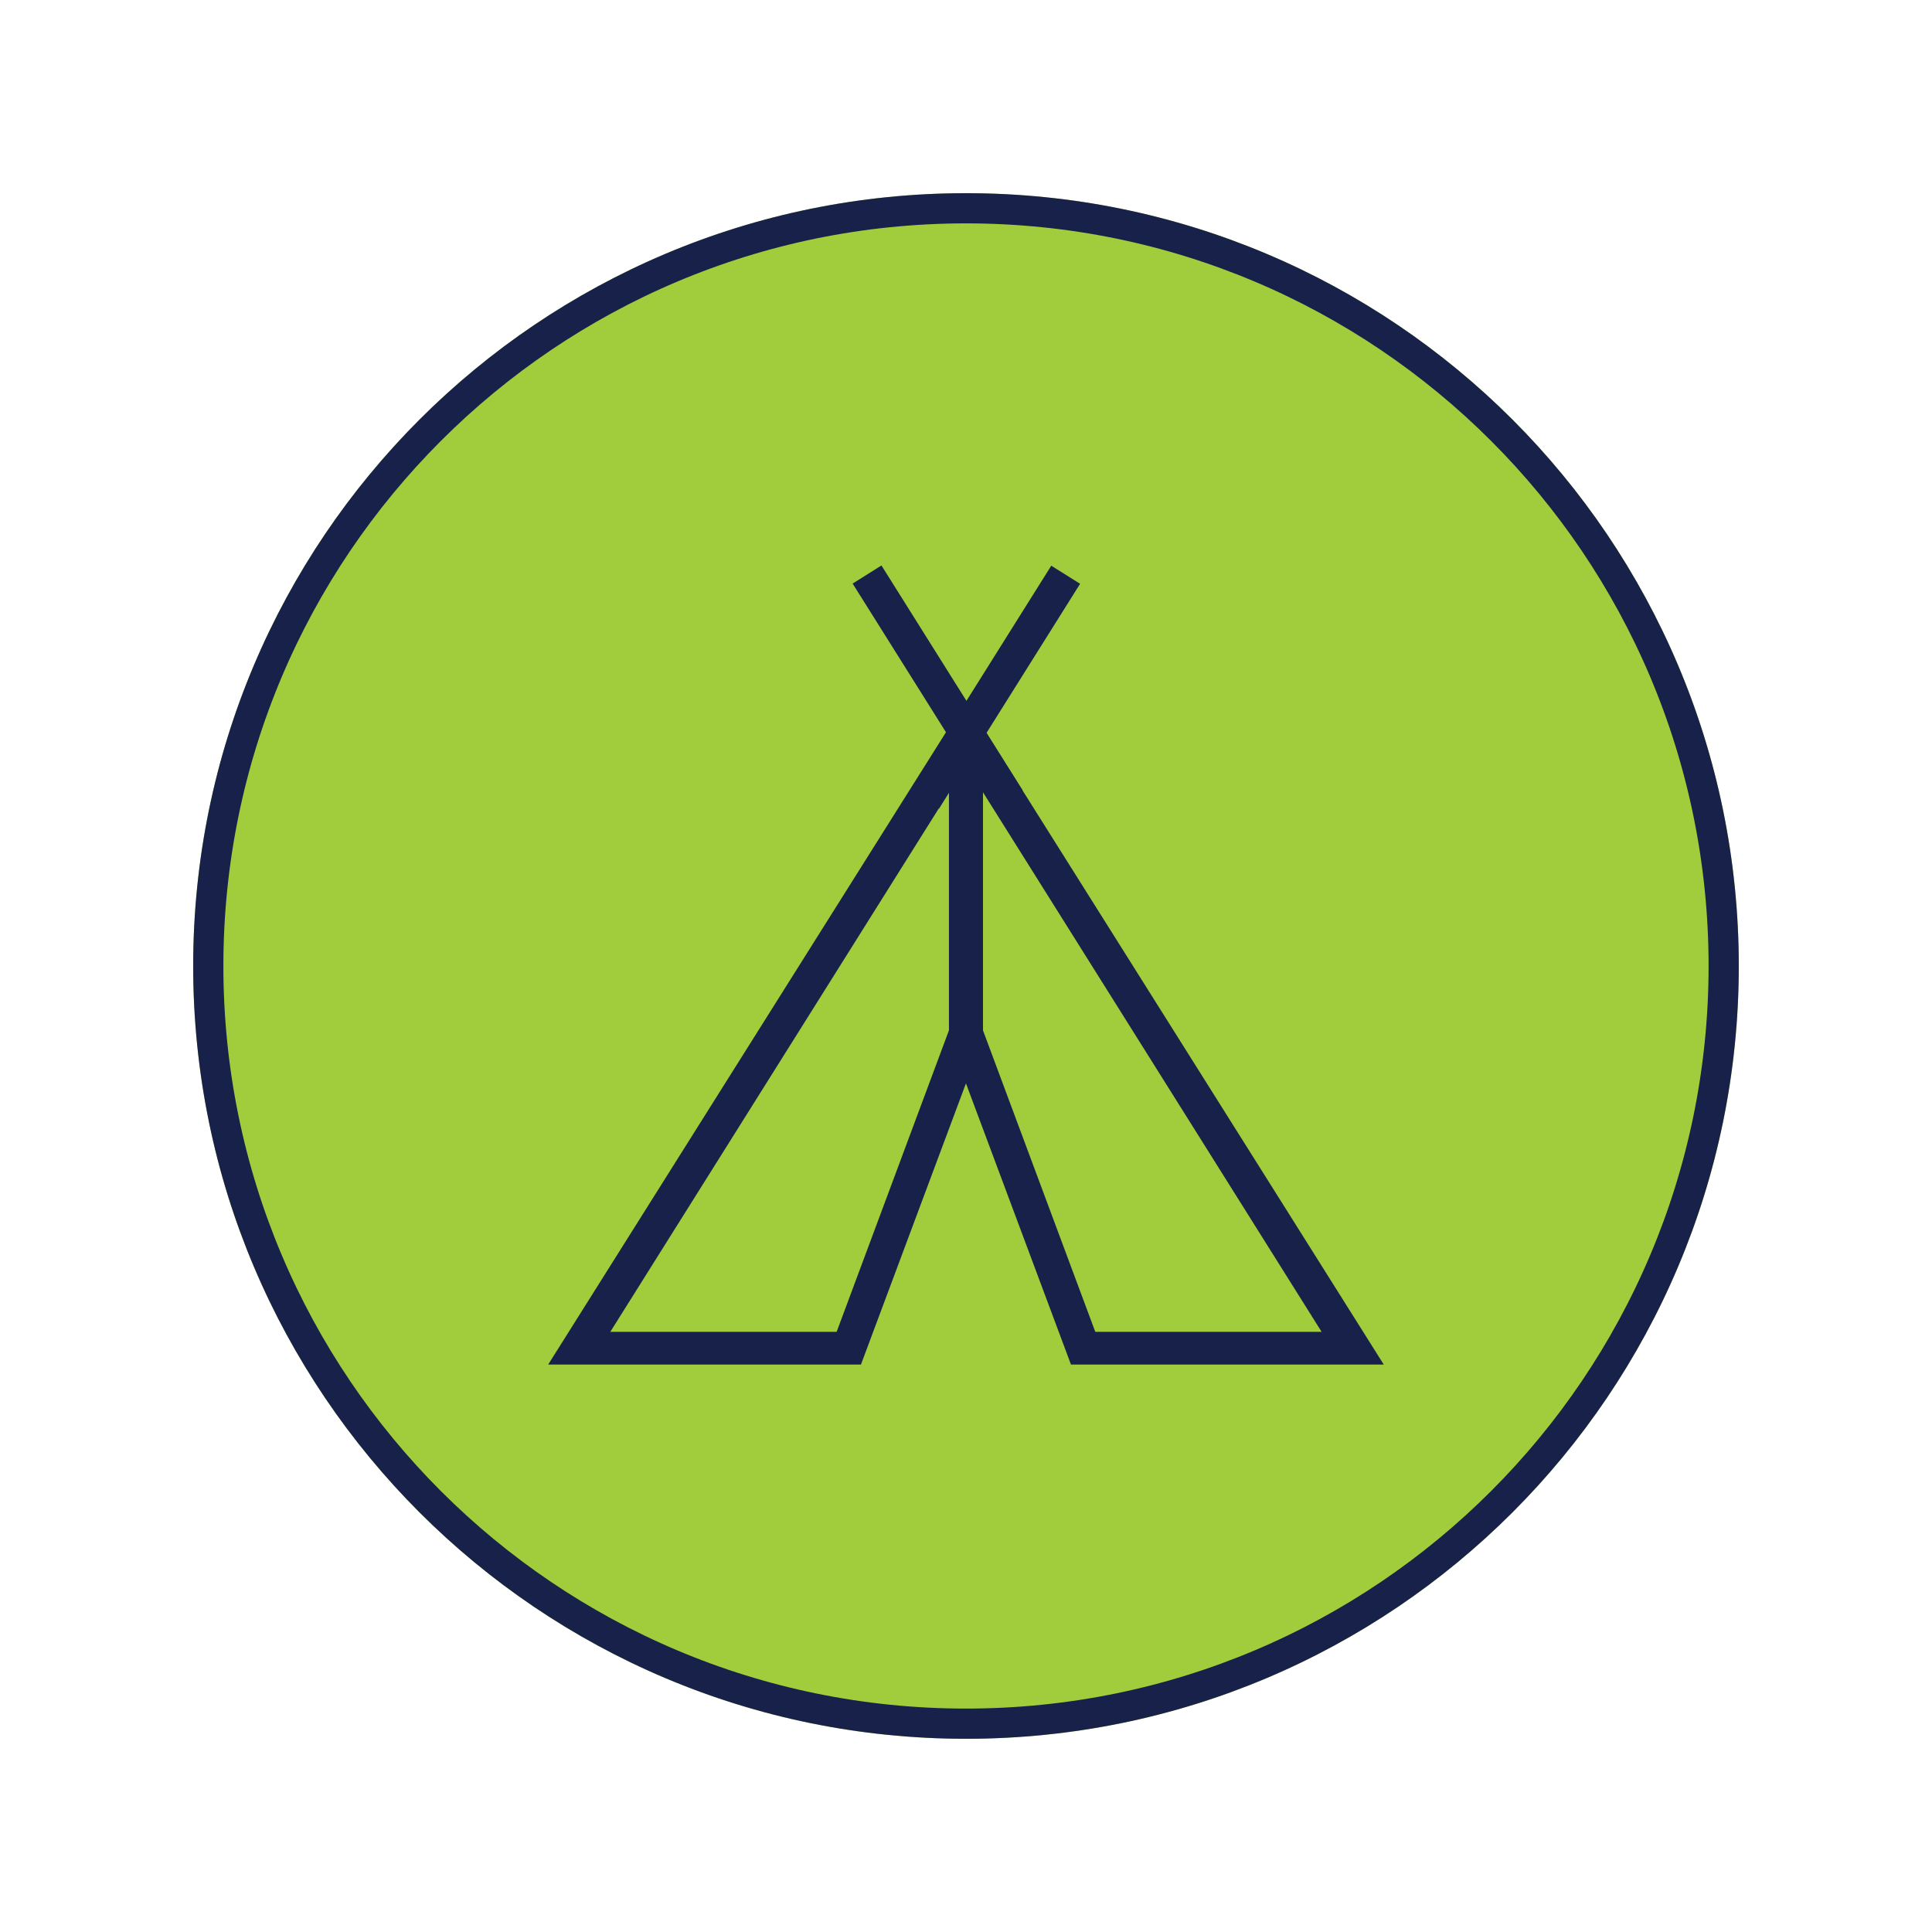
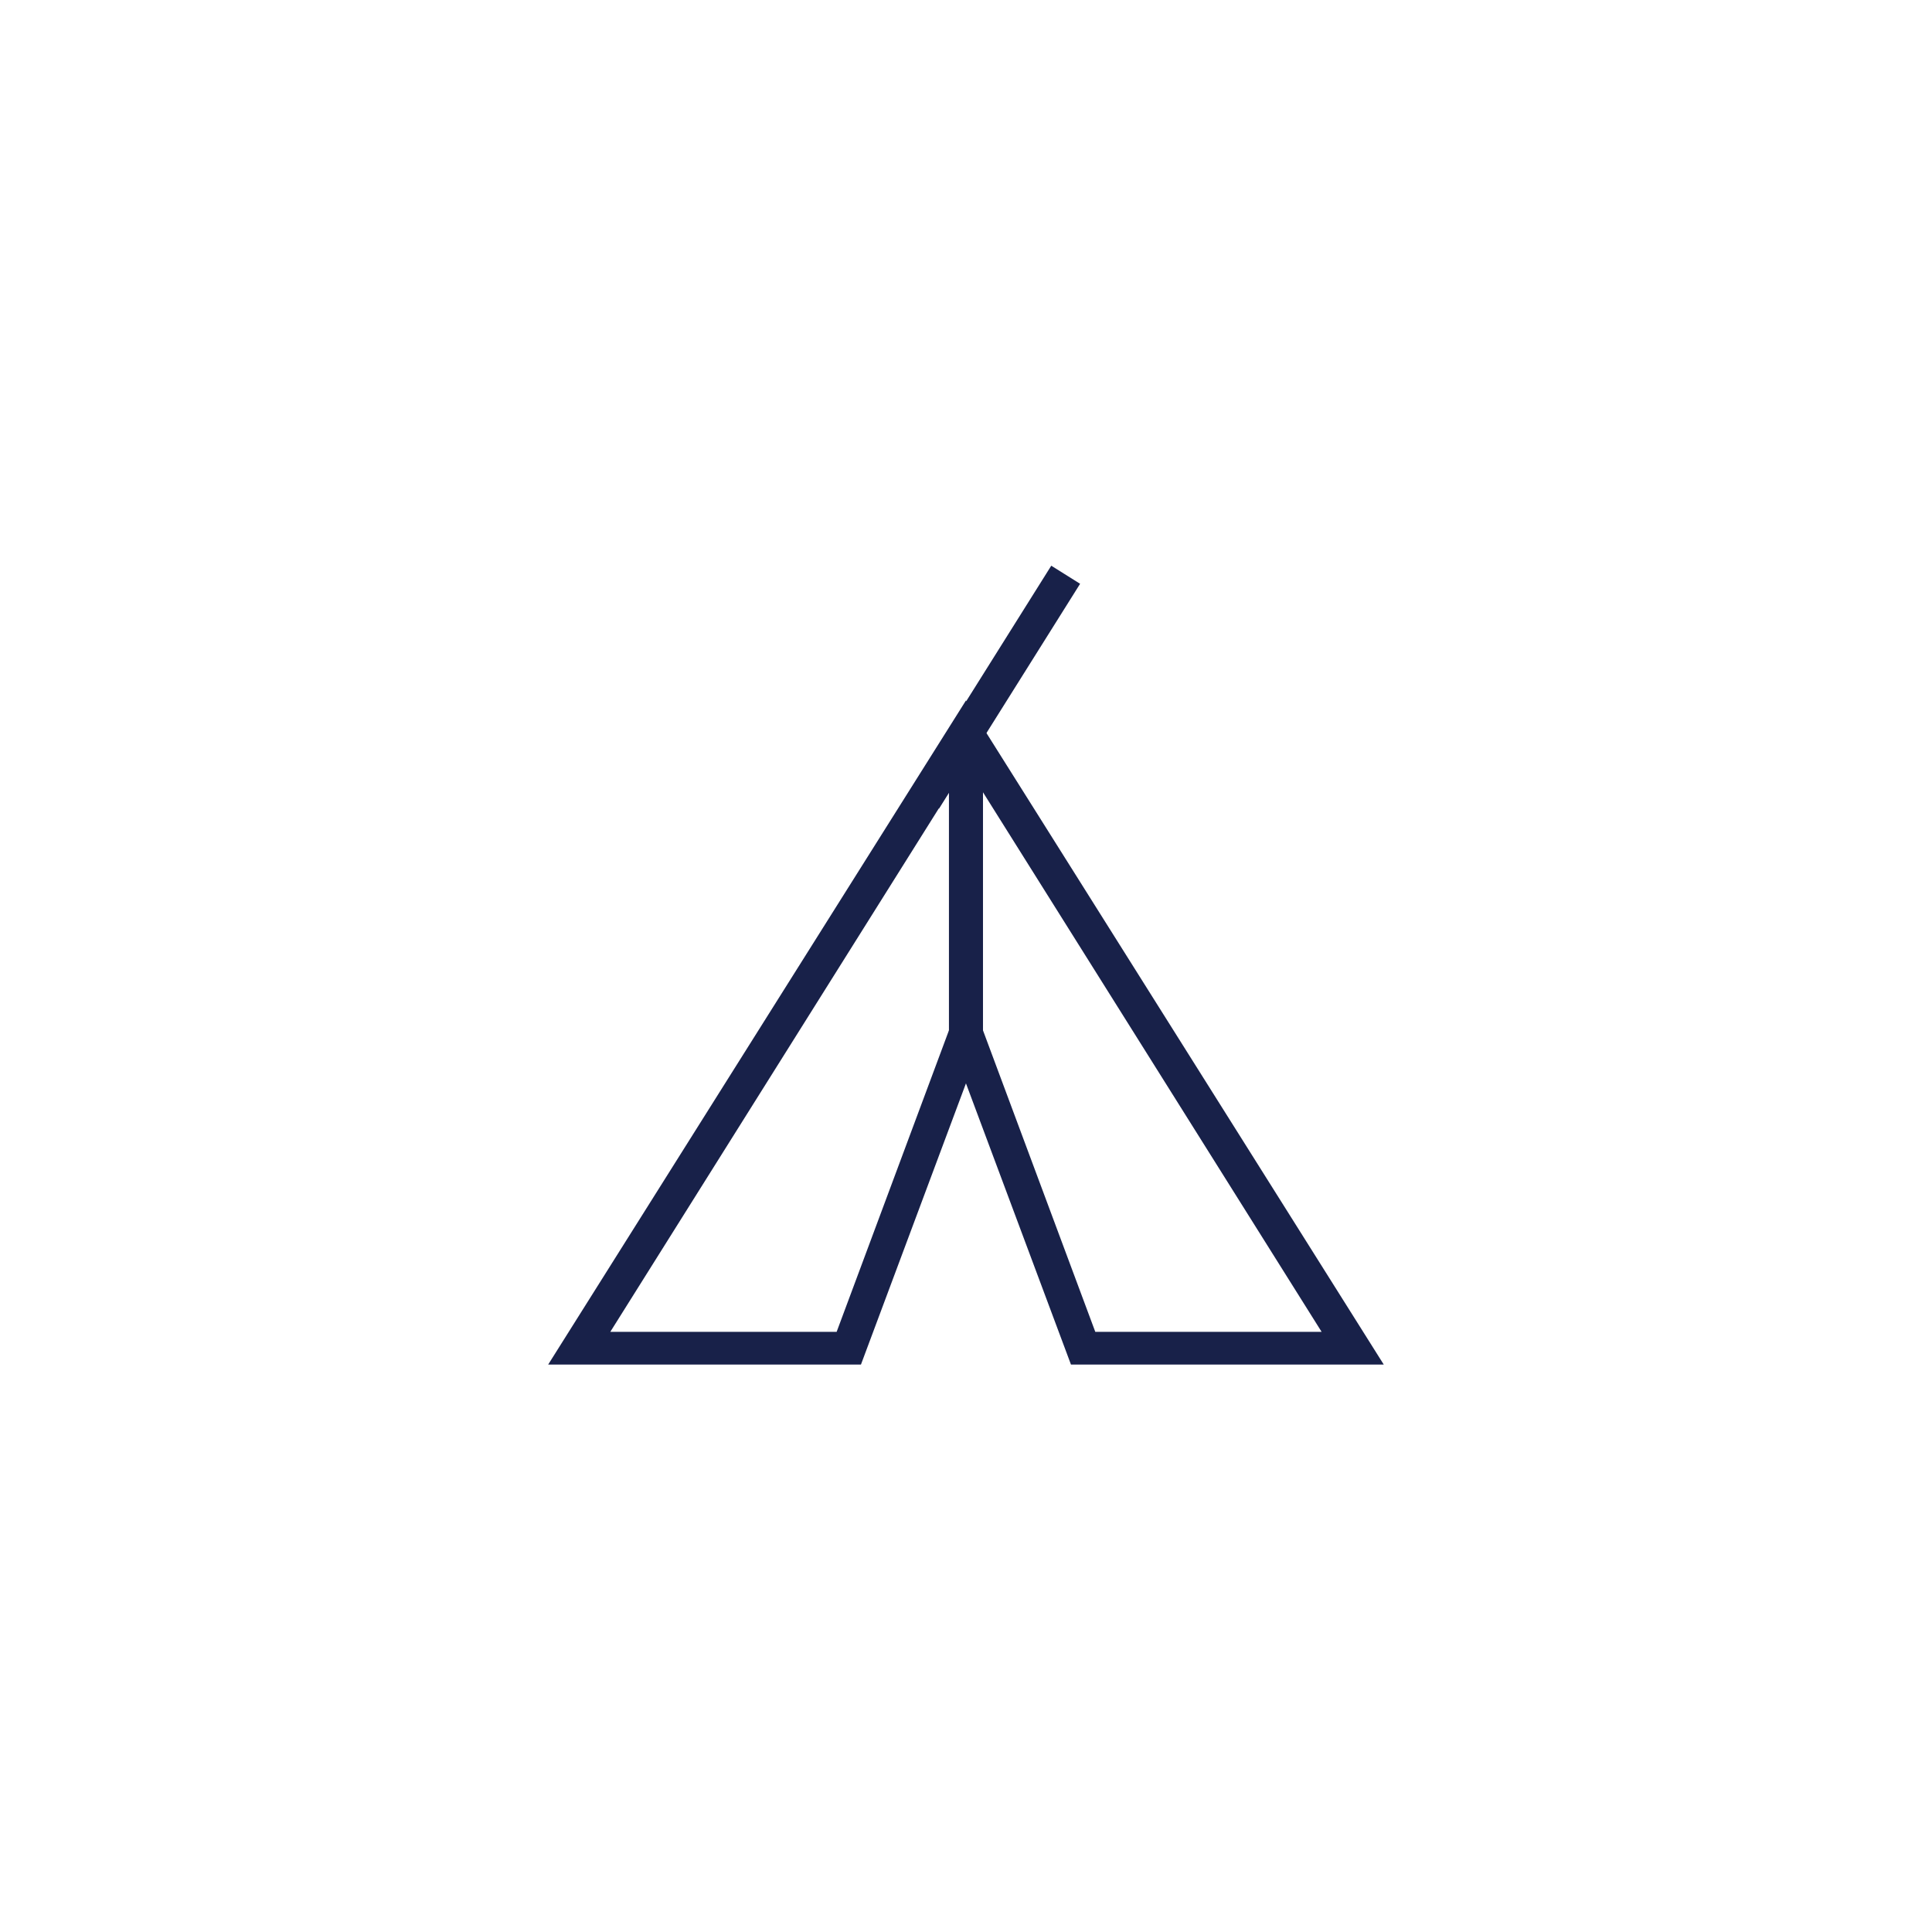
<svg xmlns="http://www.w3.org/2000/svg" width="256" viewBox="0 0 192 192" height="256" preserveAspectRatio="xMidYMid meet">
  <defs>
    <clipPath id="076166f784">
      <path d="M 19.199 19.199 L 172.801 19.199 L 172.801 172.801 L 19.199 172.801 Z M 19.199 19.199 " />
    </clipPath>
    <clipPath id="8c11b5f177">
      <path d="M 96 19.199 C 53.586 19.199 19.199 53.586 19.199 96 C 19.199 138.414 53.586 172.801 96 172.801 C 138.414 172.801 172.801 138.414 172.801 96 C 172.801 53.586 138.414 19.199 96 19.199 Z M 96 19.199 " />
    </clipPath>
    <clipPath id="16a850ade9">
      <path d="M 0.199 0.199 L 153.801 0.199 L 153.801 153.801 L 0.199 153.801 Z M 0.199 0.199 " />
    </clipPath>
    <clipPath id="8fc7e7a5a2">
      <path d="M 77 0.199 C 34.586 0.199 0.199 34.586 0.199 77 C 0.199 119.414 34.586 153.801 77 153.801 C 119.414 153.801 153.801 119.414 153.801 77 C 153.801 34.586 119.414 0.199 77 0.199 Z M 77 0.199 " />
    </clipPath>
    <clipPath id="b75d177a8b">
      <rect x="0" width="154" y="0" height="154" />
    </clipPath>
    <clipPath id="78da8daa50">
-       <path d="M 19.199 19.199 L 172.797 19.199 L 172.797 172.797 L 19.199 172.797 Z M 19.199 19.199 " />
-     </clipPath>
+       </clipPath>
    <clipPath id="e24cefcb04">
      <path d="M 96 19.199 C 53.586 19.199 19.199 53.586 19.199 96 C 19.199 138.414 53.586 172.797 96 172.797 C 138.414 172.797 172.797 138.414 172.797 96 C 172.797 53.586 138.414 19.199 96 19.199 Z M 96 19.199 " />
    </clipPath>
    <clipPath id="7a6e4f37fe">
      <path d="M 54.395 69 L 137.645 69 L 137.645 135.609 L 54.395 135.609 Z M 54.395 69 " />
    </clipPath>
    <clipPath id="58f5ae5eb9">
      <path d="M 84 56.109 L 102 56.109 L 102 81 L 84 81 Z M 84 56.109 " />
    </clipPath>
    <clipPath id="896e82ec03">
      <path d="M 90 56.109 L 108 56.109 L 108 81 L 90 81 Z M 90 56.109 " />
    </clipPath>
  </defs>
  <g id="300e35a5a9">
    <rect x="0" width="192" y="0" height="192" style="fill:#ffffff;fill-opacity:1;stroke:none;" />
-     <rect x="0" width="192" y="0" height="192" style="fill:#ffffff;fill-opacity:1;stroke:none;" />
    <g clip-rule="nonzero" clip-path="url(#076166f784)">
      <g clip-rule="nonzero" clip-path="url(#8c11b5f177)">
        <g transform="matrix(1,0,0,1,19,19)">
          <g clip-path="url(#b75d177a8b)">
            <g clip-rule="nonzero" clip-path="url(#16a850ade9)">
              <g clip-rule="nonzero" clip-path="url(#8fc7e7a5a2)">
-                 <path style=" stroke:none;fill-rule:nonzero;fill:#a1cd3d;fill-opacity:1;" d="M 0.199 0.199 L 153.801 0.199 L 153.801 153.801 L 0.199 153.801 Z M 0.199 0.199 " />
-               </g>
+                 </g>
            </g>
          </g>
        </g>
      </g>
    </g>
    <g clip-rule="nonzero" clip-path="url(#78da8daa50)">
      <g clip-rule="nonzero" clip-path="url(#e24cefcb04)">
        <path style="fill:none;stroke-width:8;stroke-linecap:butt;stroke-linejoin:miter;stroke:#182149;stroke-opacity:1;stroke-miterlimit:4;" d="M 102.4 -0.001 C 45.848 -0.001 -0.001 45.848 -0.001 102.4 C -0.001 158.952 45.848 204.796 102.4 204.796 C 158.952 204.796 204.796 158.952 204.796 102.4 C 204.796 45.848 158.952 -0.001 102.4 -0.001 Z M 102.4 -0.001 " transform="matrix(0.75,0,0,0.75,19.2,19.2)" />
      </g>
    </g>
    <g clip-rule="nonzero" clip-path="url(#7a6e4f37fe)">
      <path style=" stroke:none;fill-rule:nonzero;fill:#182149;fill-opacity:1;" d="M 137.598 135.738 L 106.48 135.738 L 95.996 107.664 L 85.512 135.738 L 54.395 135.738 L 95.996 69.613 Z M 108.848 132.355 L 131.34 132.355 L 95.996 76.039 L 60.652 132.355 L 83.145 132.355 L 95.996 97.855 Z M 108.848 132.355 " />
    </g>
    <g clip-rule="nonzero" clip-path="url(#58f5ae5eb9)">
-       <path style=" stroke:none;fill-rule:nonzero;fill:#182149;fill-opacity:1;" d="M 87.598 56.195 L 101.625 78.539 L 98.762 80.34 L 84.734 57.996 Z M 87.598 56.195 " />
-     </g>
+       </g>
    <g clip-rule="nonzero" clip-path="url(#896e82ec03)">
      <path style=" stroke:none;fill-rule:nonzero;fill:#182149;fill-opacity:1;" d="M 104.473 56.219 L 107.34 58.016 L 93.316 80.363 L 90.449 78.566 Z M 104.473 56.219 " />
    </g>
    <path style=" stroke:none;fill-rule:nonzero;fill:#182149;fill-opacity:1;" d="M 94.305 72.828 L 97.688 72.828 L 97.688 102.762 L 94.305 102.762 Z M 94.305 72.828 " />
  </g>
</svg>